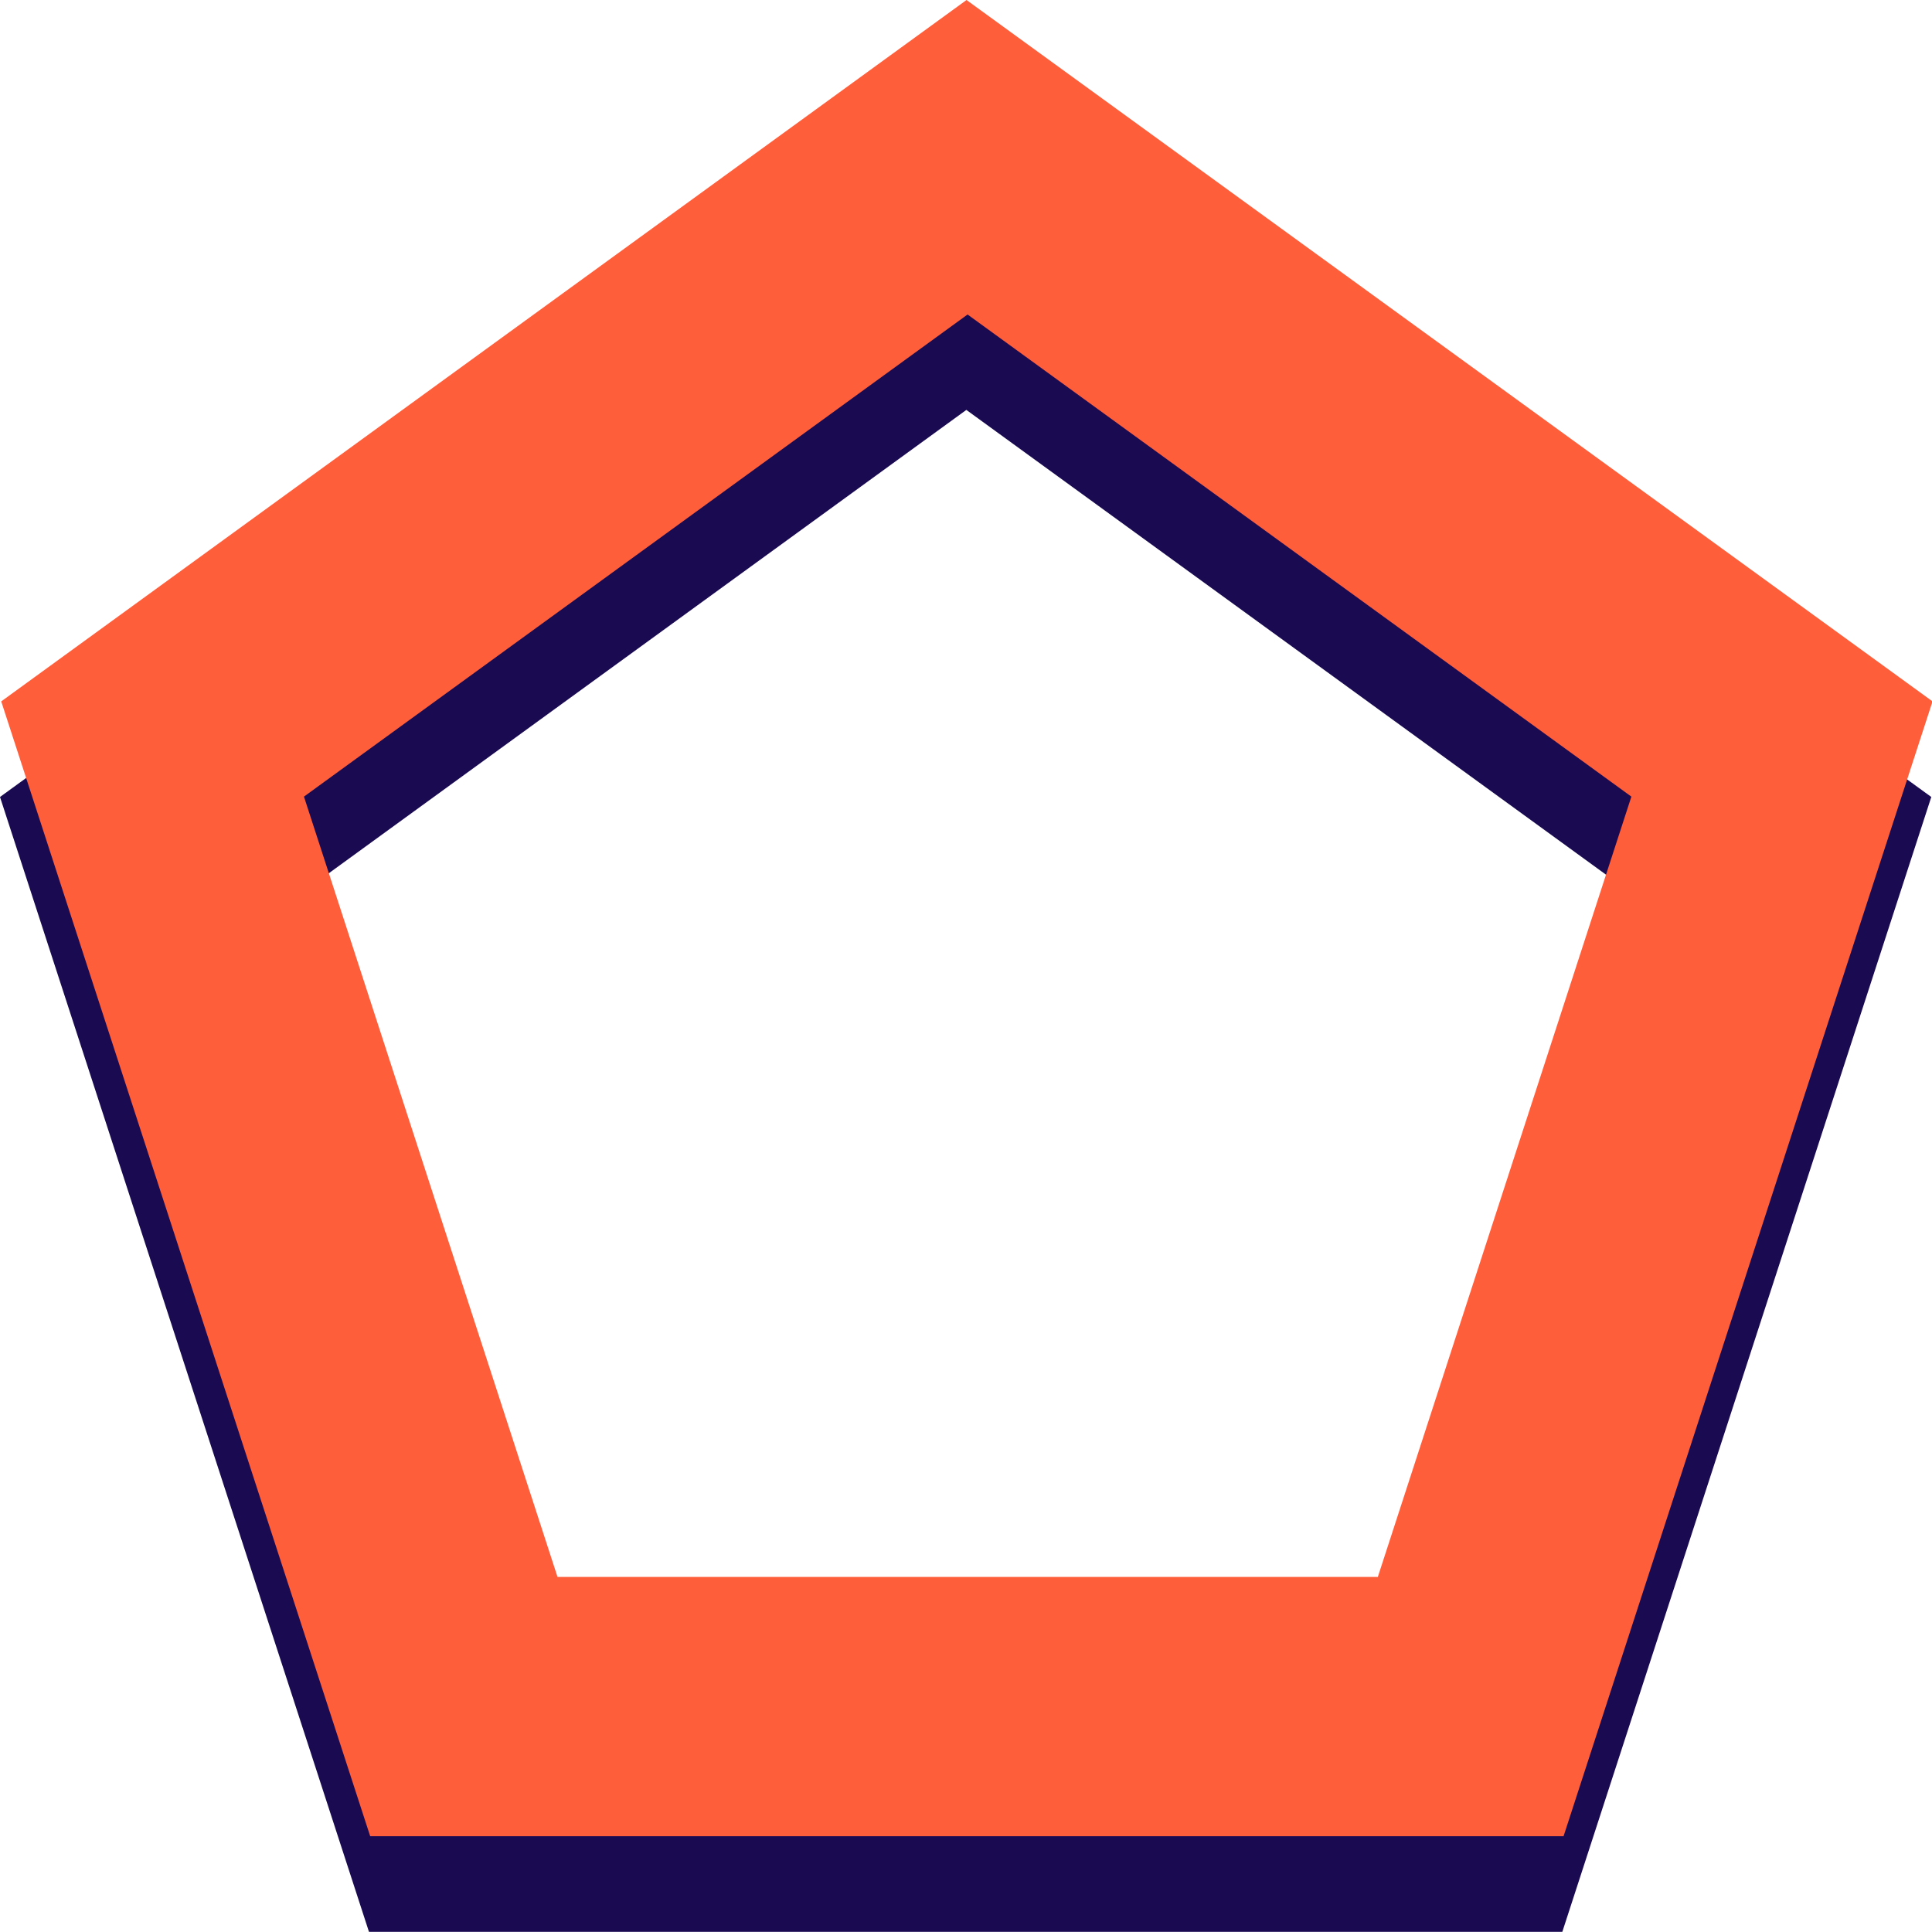
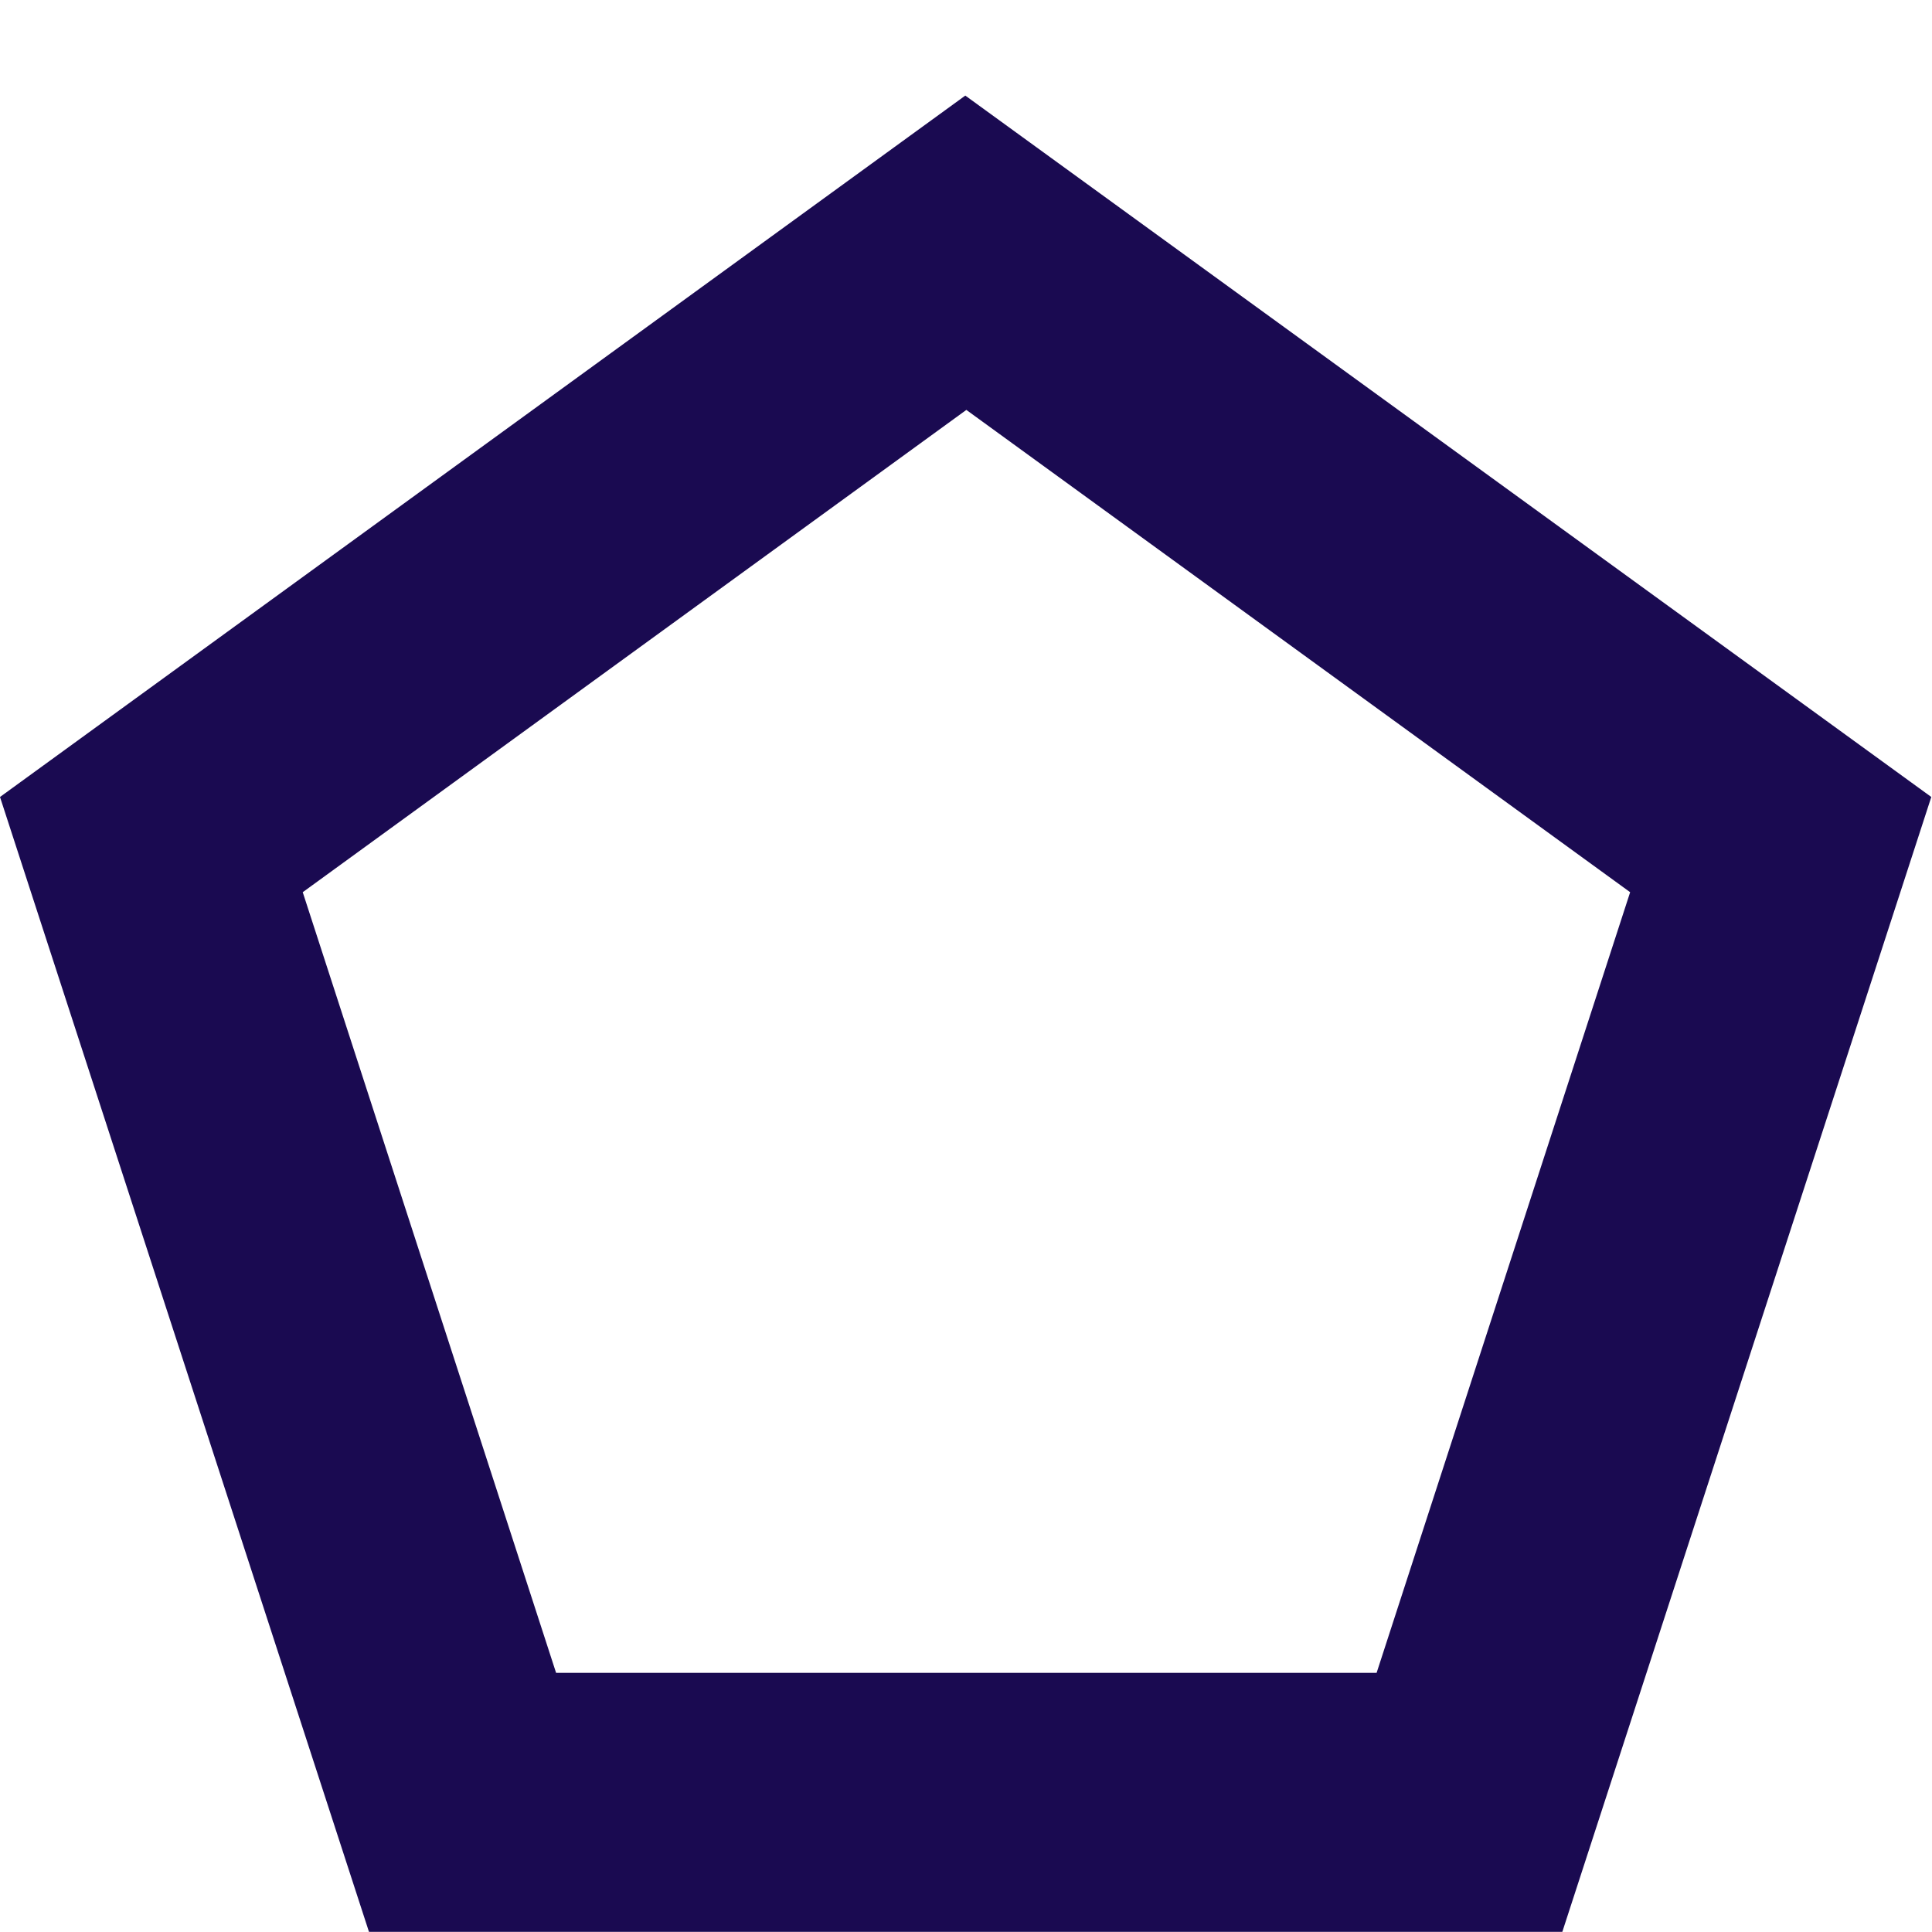
<svg xmlns="http://www.w3.org/2000/svg" viewBox="0 0 109.96 109.95">
  <defs>
    <style>.cls-1{fill:#1a0a51;}.cls-2{fill:#ff5e3b;}</style>
  </defs>
  <g id="Layer_3" data-name="Layer 3">
-     <path class="cls-1" d="M71.36,18.23,16.42,58.15l21,64.59h67.92l21-64.59ZM94.77,108H48.07L33.65,63.57,71.42,36.12,109.2,63.57Z" transform="translate(-16.42 -12.79)" />
+     <path class="cls-1" d="M71.36,18.23,16.42,58.15l21,64.59h67.92l21-64.59M94.77,108H48.07L33.65,63.57,71.42,36.12,109.2,63.57Z" transform="translate(-16.42 -12.79)" />
  </g>
  <g id="Layer_2" data-name="Layer 2">
-     <path class="cls-2" d="M71.43,12.79,16.49,52.71l21,64.59h67.92l21-64.59Zm23.41,89.75H48.15L33.72,58.13,71.49,30.69l37.78,27.44Z" transform="translate(-16.42 -12.79)" />
-   </g>
+     </g>
</svg>